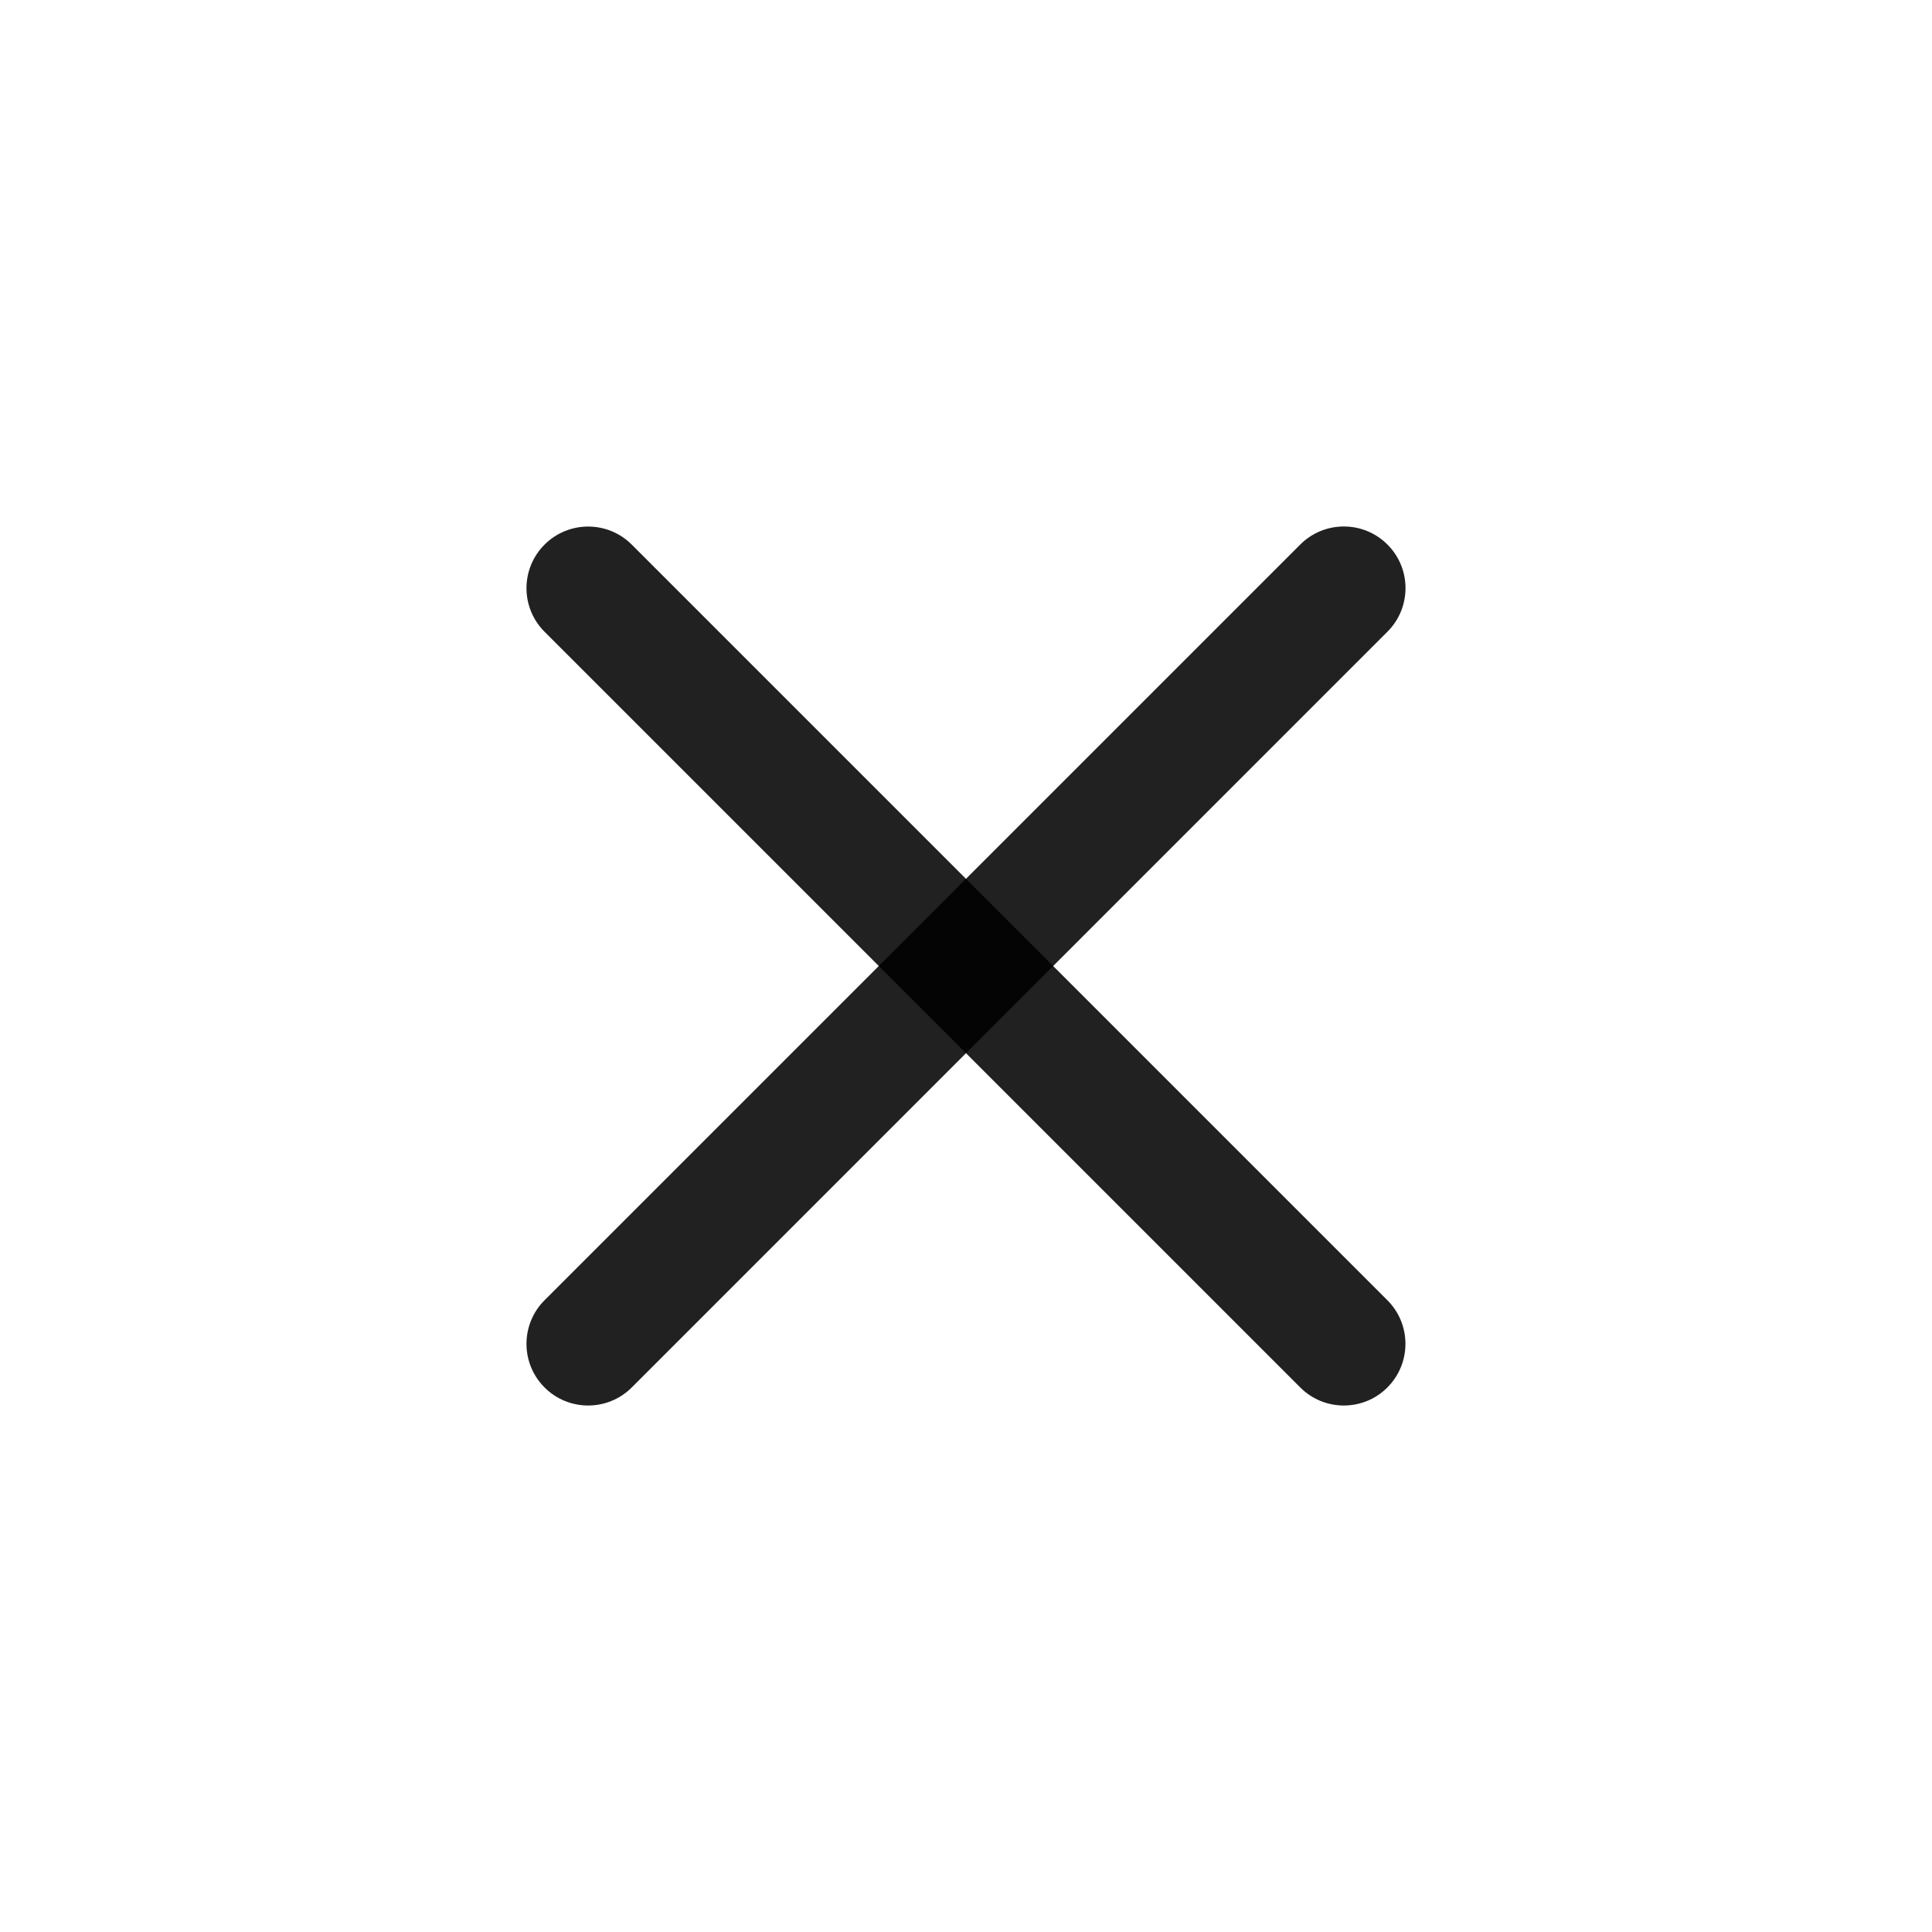
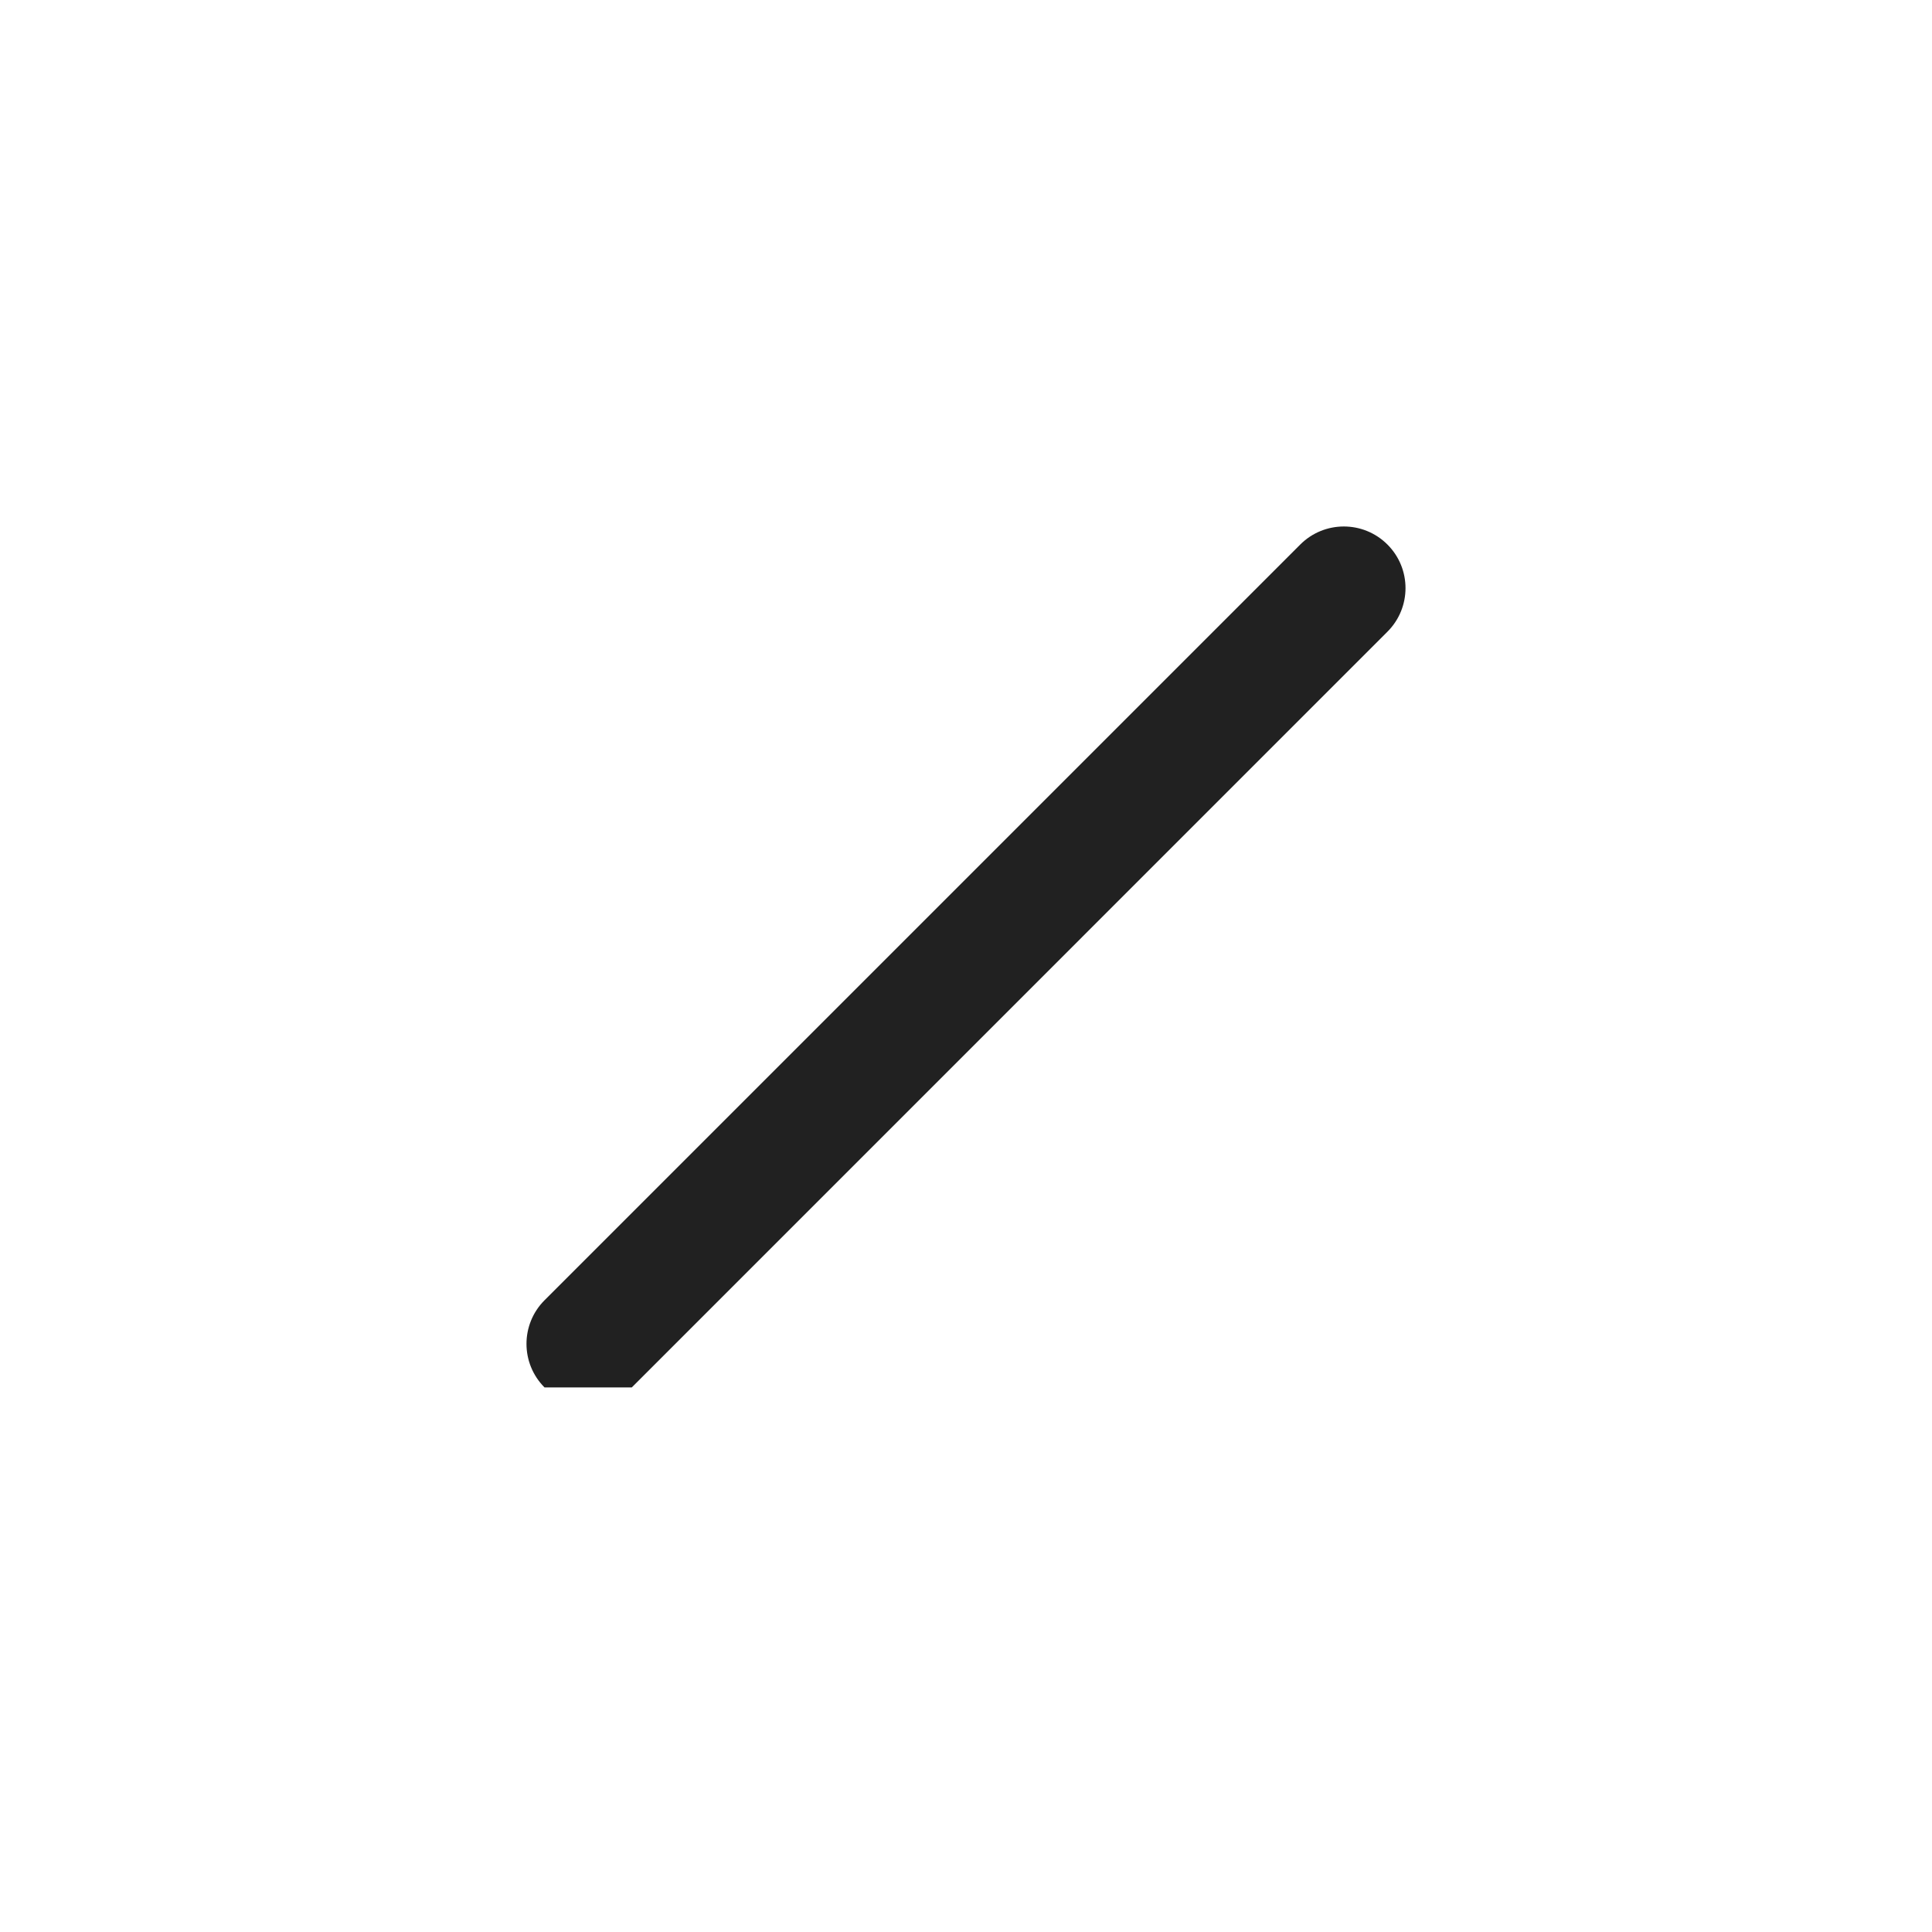
<svg xmlns="http://www.w3.org/2000/svg" width="28" height="28" viewBox="0 0 28 28" fill="none">
-   <path d="M7.892 20.108C7.543 19.759 7.543 19.193 7.892 18.844L18.844 7.892C19.193 7.543 19.759 7.543 20.108 7.892C20.457 8.241 20.457 8.806 20.108 9.155L9.156 20.108C8.807 20.457 8.241 20.457 7.892 20.108Z" fill="black" fill-opacity="0.87" />
-   <path d="M20.107 20.108C20.456 19.759 20.456 19.193 20.107 18.844L9.156 7.893C8.807 7.544 8.241 7.544 7.892 7.893C7.543 8.242 7.543 8.807 7.892 9.156L18.844 20.108C19.193 20.457 19.759 20.457 20.107 20.108Z" fill="black" fill-opacity="0.87" />
+   <path d="M7.892 20.108C7.543 19.759 7.543 19.193 7.892 18.844L18.844 7.892C19.193 7.543 19.759 7.543 20.108 7.892C20.457 8.241 20.457 8.806 20.108 9.155L9.156 20.108Z" fill="black" fill-opacity="0.87" />
</svg>